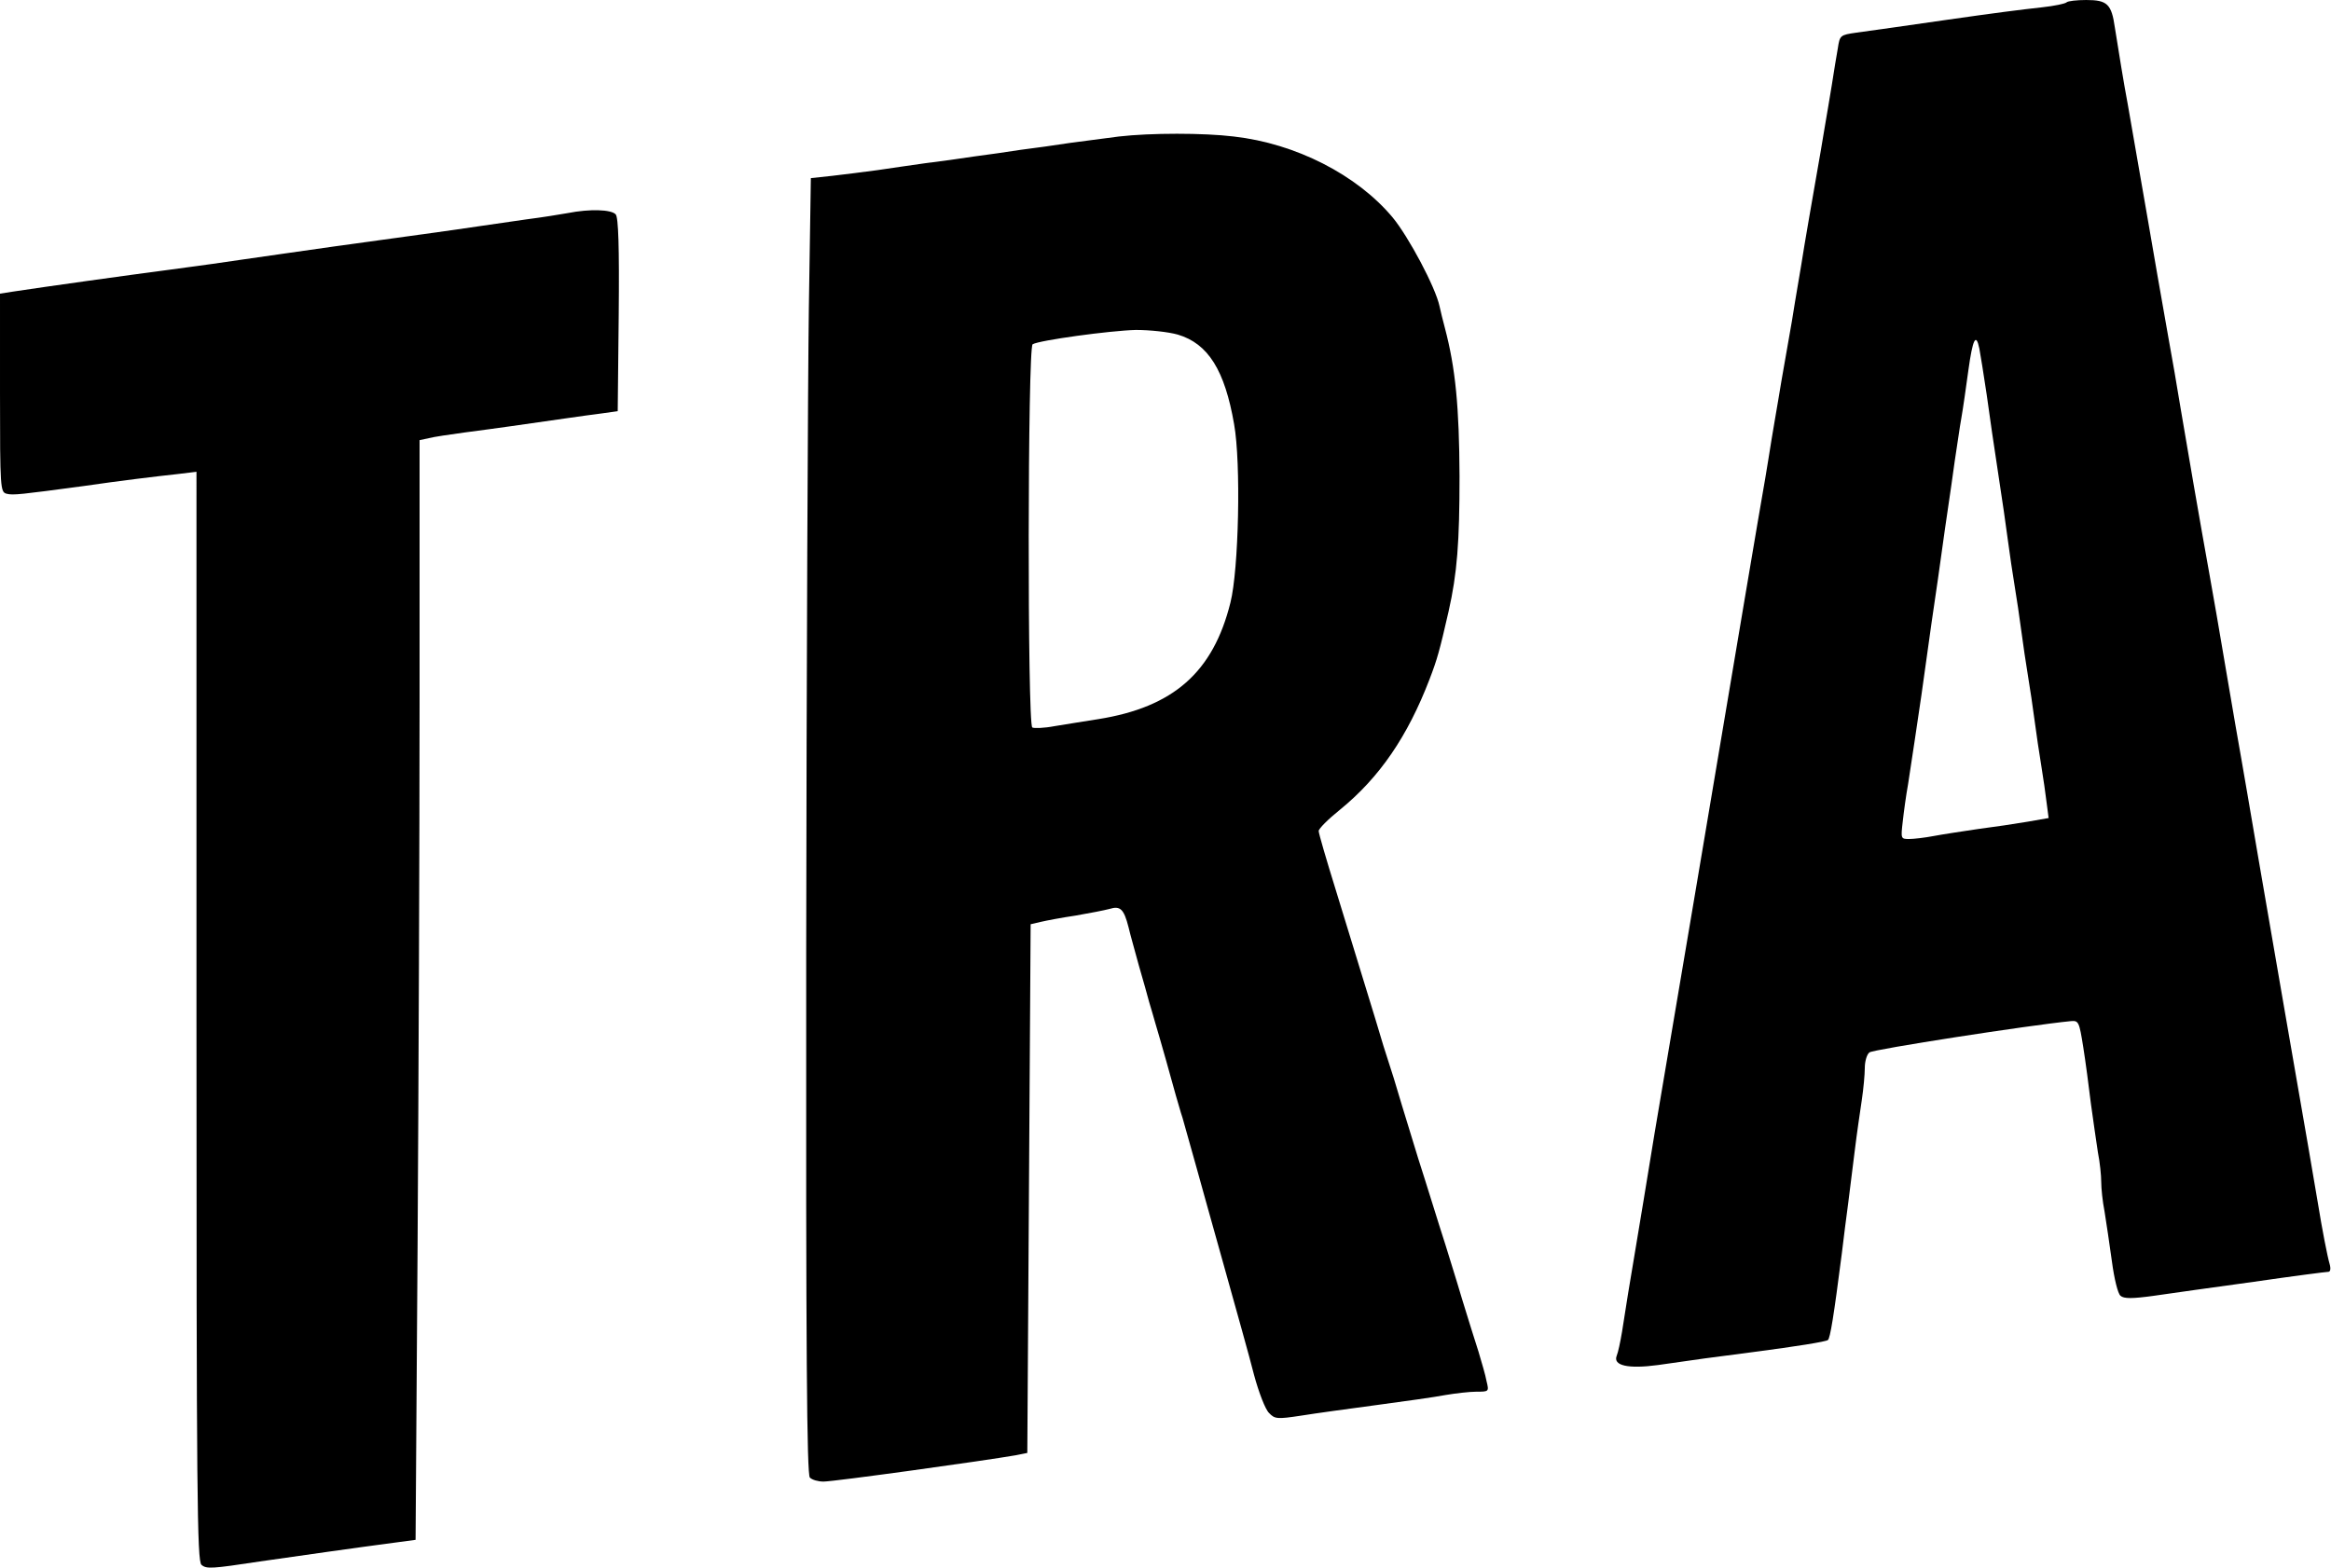
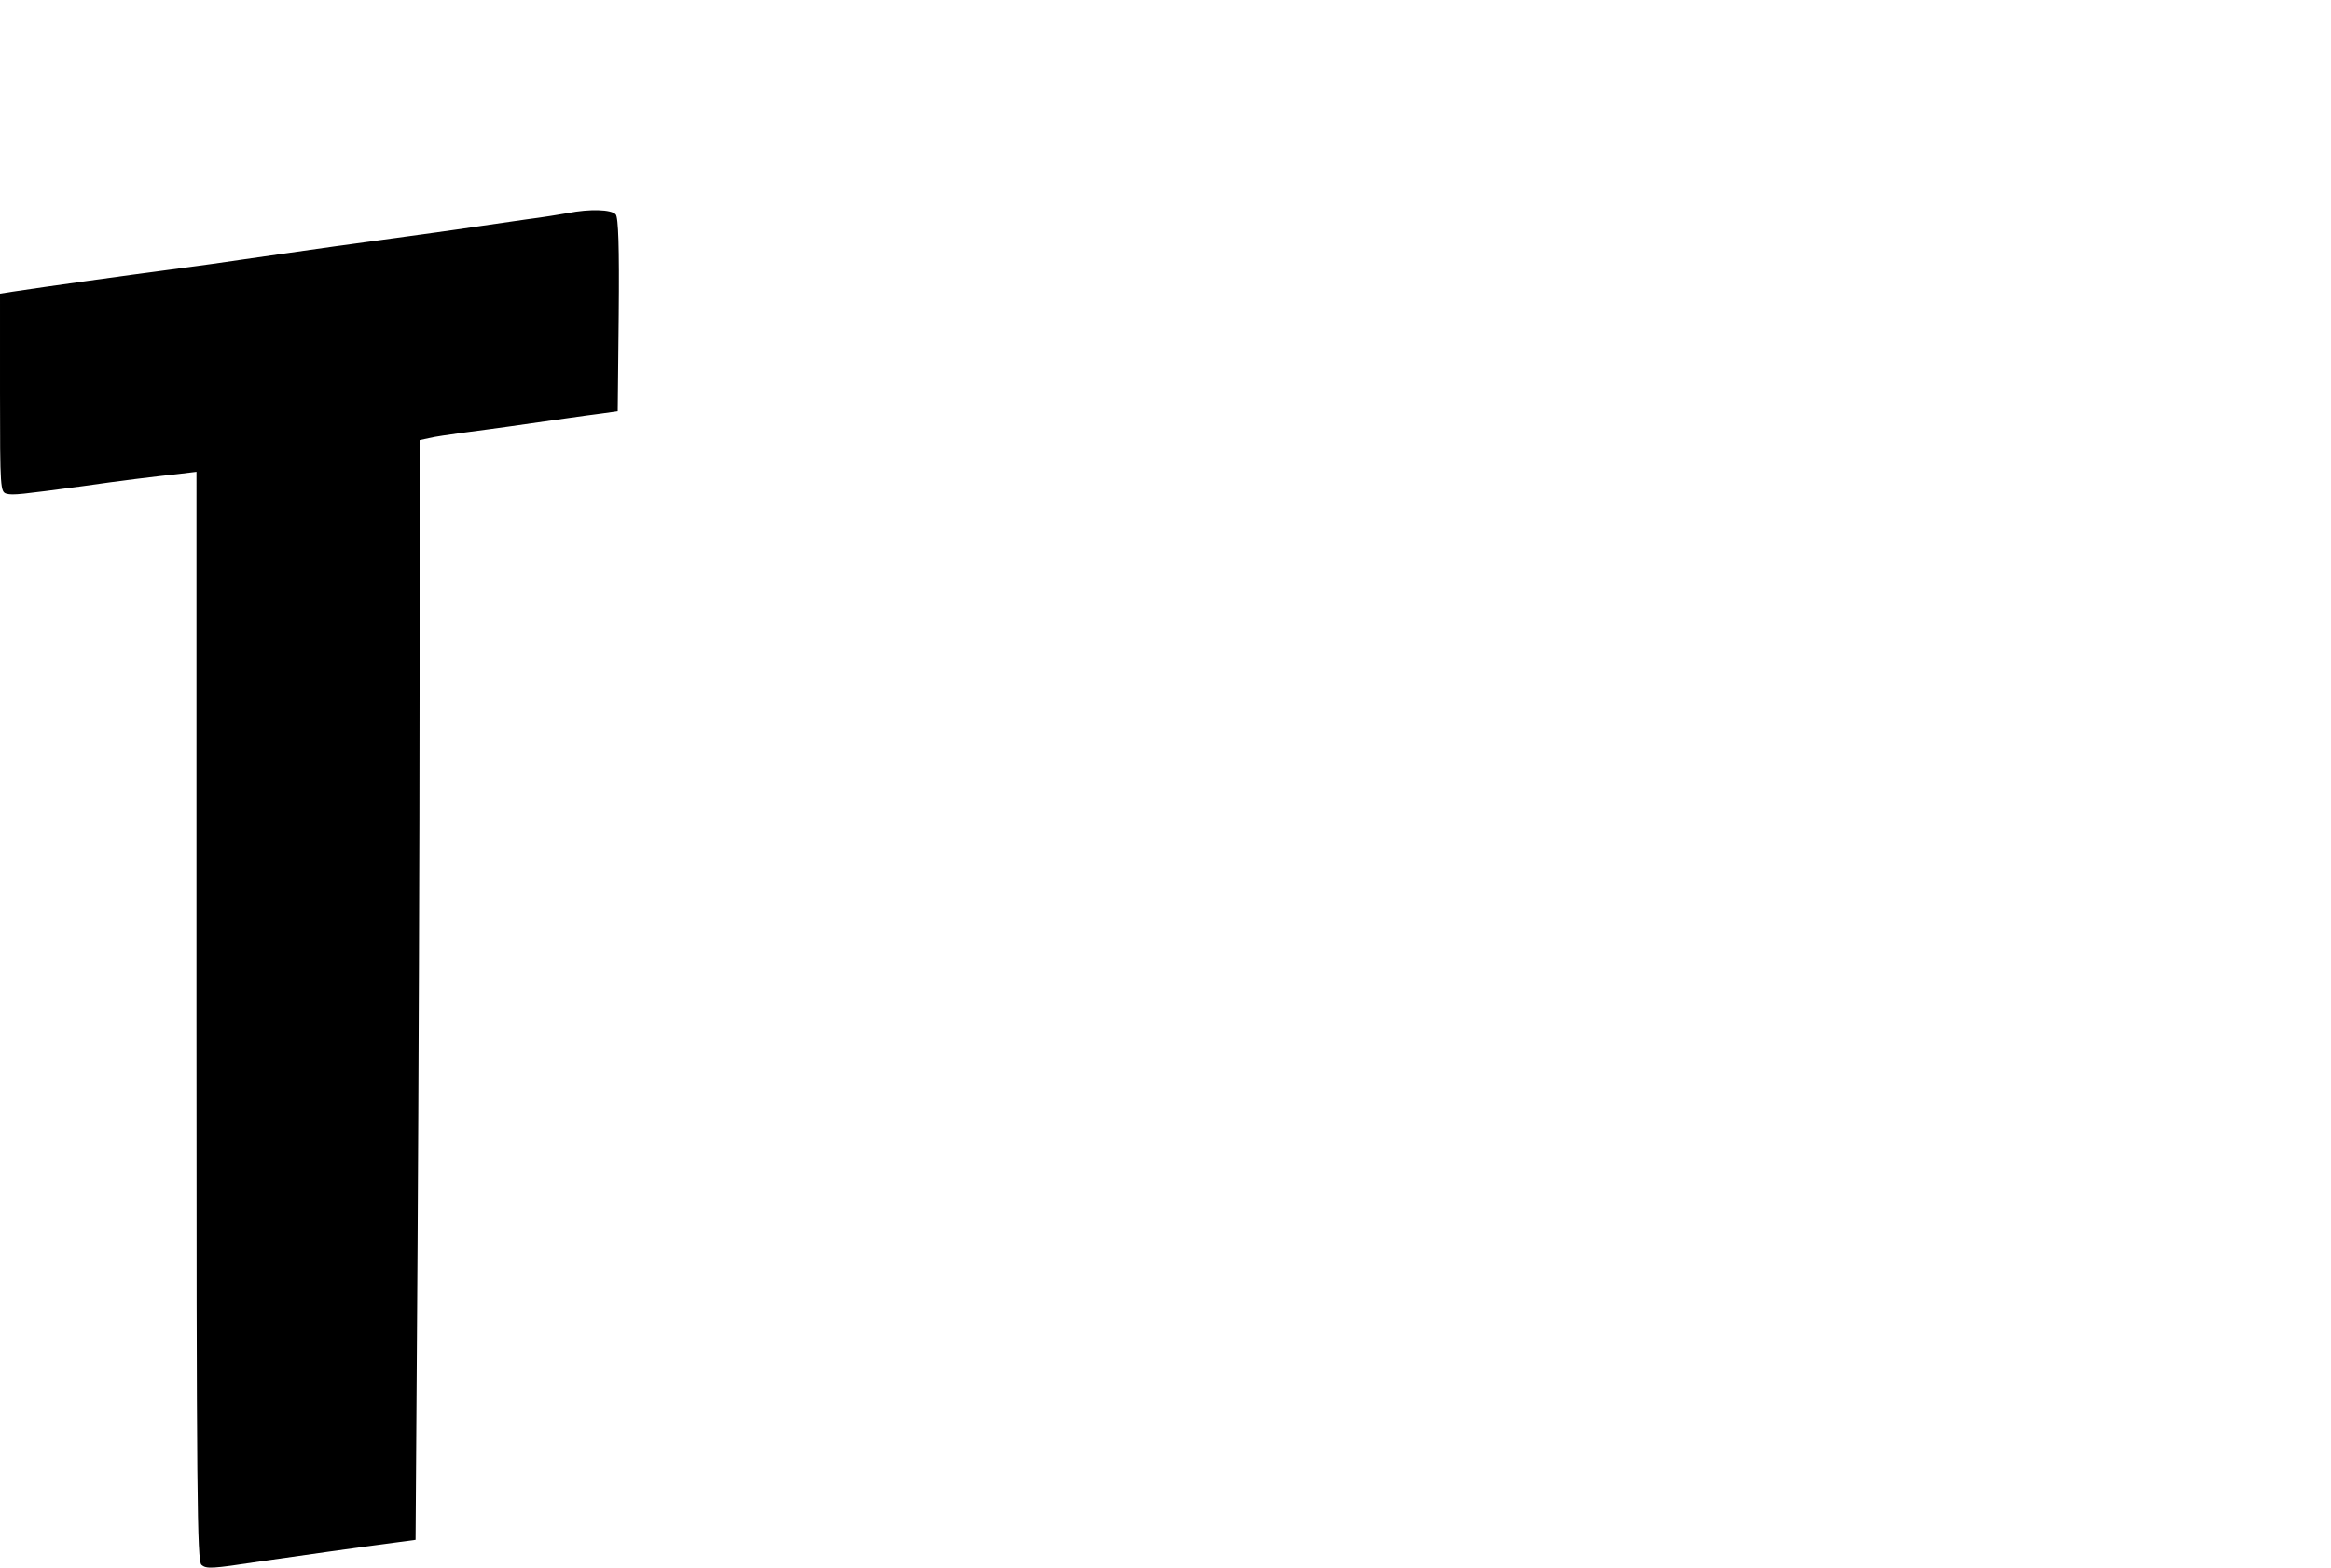
<svg xmlns="http://www.w3.org/2000/svg" version="1.1" id="Layer_1" x="0px" y="0px" viewBox="0 0 700 471" style="enable-background:new 0 0 700 471;" xml:space="preserve">
  <g transform="translate(0,471) scale(0.1,-0.1)">
-     <path d="M6206,4703c-4-4-37-11-74-15c-65-7-149-18-282-37c-123-18-225-32-275-39c-49-7-50-8-56-47c-4-22-12-71-18-110   c-6-38-16-95-21-125s-18-109-30-175s-25-147-31-180c-5-33-14-85-19-115s-14-82-19-115c-6-33-15-87-21-120s-15-86-20-117   c-6-32-14-85-20-118c-5-33-14-86-19-117c-6-32-33-193-61-358c-47-280-249-1480-271-1607c-22-137-45-273-59-358   c-13-76-29-174-39-240c-5-30-12-63-16-72c-12-30,35-40,124-28c42,6,105,15,141,20s101,13,145,19c130,17,217,31,224,36   c7,4,18,73,42,260c5,44,14,112,19,150c5,39,14,111,20,160c6,50,16,117,21,151c5,33,9,77,9,96c0,20,6,41,14,47c10,9,481,82,605,94   c23,2,25-2,37-78c7-44,17-120,23-170c7-49,16-115,21-146c6-30,10-70,10-89s4-59,10-89c5-31,15-98,22-149c7-53,18-98,26-104   c10-9,35-9,100,0c48,7,183,26,300,42c117,17,218,30,224,30s8,9,4,23c-7,24-22,101-36,187c-5,30-18,107-29,170   c-38,216-101,585-147,850c-25,146-49,288-54,315c-5,28-25,142-44,255s-42,246-51,295c-25,138-74,422-86,495c-13,80-25,148-38,220   c-14,78-50,285-61,350c-5,30-14,82-20,115s-15,85-20,115s-14,82-20,115c-13,69-27,157-39,232c-10,71-23,83-86,83   C6237,4710,6210,4707,6206,4703z M5944,3663c3-16,13-77,22-138c8-60,24-168,35-240c11-71,24-161,29-200c5-38,14-99,20-135   s15-96,20-135c5-38,14-99,20-135s15-96,20-135c5-38,14-99,20-135s13-86,16-111l6-46l-63-11c-35-6-102-16-149-22   c-47-7-107-16-133-21s-60-9-74-9c-25,0-25,1-19,53c3,28,10,79,16,112c5,33,14,93,20,132c6,40,15,101,20,135c5,35,14,99,20,143   s15,107,20,140s14,96,20,140s15,107,20,140s14,96,20,140c7,44,15,103,20,130c5,28,14,92,21,143C5924,3692,5934,3712,5944,3663z" />
-     <path d="M3360,4300c-36-5-101-13-145-19c-44-7-111-16-150-21c-38-6-101-15-140-20c-38-6-104-15-145-20c-41-6-106-15-145-21   c-38-5-99-13-135-17l-65-7l-6-390c-3-214-7-1090-8-1945c-1-1199,2-1559,11-1568c7-7,25-12,41-12c32,0,486,63,577,79l35,7l5,794   l5,794l30,7c17,4,64,13,105,19c41,7,87,16,102,20c32,10,43,0,57-55c5-22,20-74,31-115c12-41,26-91,31-110c6-19,14-48,19-65   c13-43,50-174,61-215c6-19,14-50,20-67c11-39,22-79,43-153c8-30,45-161,81-290s78-278,91-330c14-52,34-104,45-114c17-18,24-19,96-8   c43,7,146,21,228,32c83,11,175,24,206,30c30,5,72,10,93,10c37,0,38,0,30,32c-3,18-15,57-24,88c-10,30-32,102-50,160   c-17,58-40,130-49,160c-10,30-28,89-41,130s-31,100-41,130c-9,30-31,102-49,160c-17,58-35,116-40,130s-23,72-40,130   c-40,131-56,183-119,388c-28,90-51,169-51,176s29,36,64,64c119,97,203,220,269,392c23,60,30,85,57,203c26,115,33,208,33,407   c-1,208-12,324-44,445c-6,22-13,51-16,65c-12,57-93,209-141,267c-107,128-291,222-477,243C3614,4311,3456,4311,3360,4300z    M3537,3705c91-27,141-107,169-269c21-117,14-437-11-536c-52-209-171-314-397-350c-40-6-99-16-131-21c-31-6-62-7-67-4   c-15,9-14,1142,1,1151c20,12,232,41,310,43C3453,3719,3509,3713,3537,3705z" />
    <path d="M1705,4070c-22-4-78-13-125-19c-47-7-112-16-145-21s-96-14-140-20s-109-15-145-20s-101-14-145-20c-100-14-202-29-280-40   c-33-5-130-19-215-30c-137-18-366-50-472-66l-38-6v-298c0-289,1-298,20-303s43-2,230,23c110,16,217,29,282,36l58,7V1658   c0-1444,2-1637,15-1648c15-13,30-12,175,10c126,18,286,41,416,58l52,7l6,880c3,484,6,1227,6,1652v771l28,6c15,4,63,11,107,17   s107,14,140,19c121,17,221,32,270,38l50,7l3,289c2,205-1,293-9,302C1836,4081,1771,4083,1705,4070z" />
  </g>
</svg>